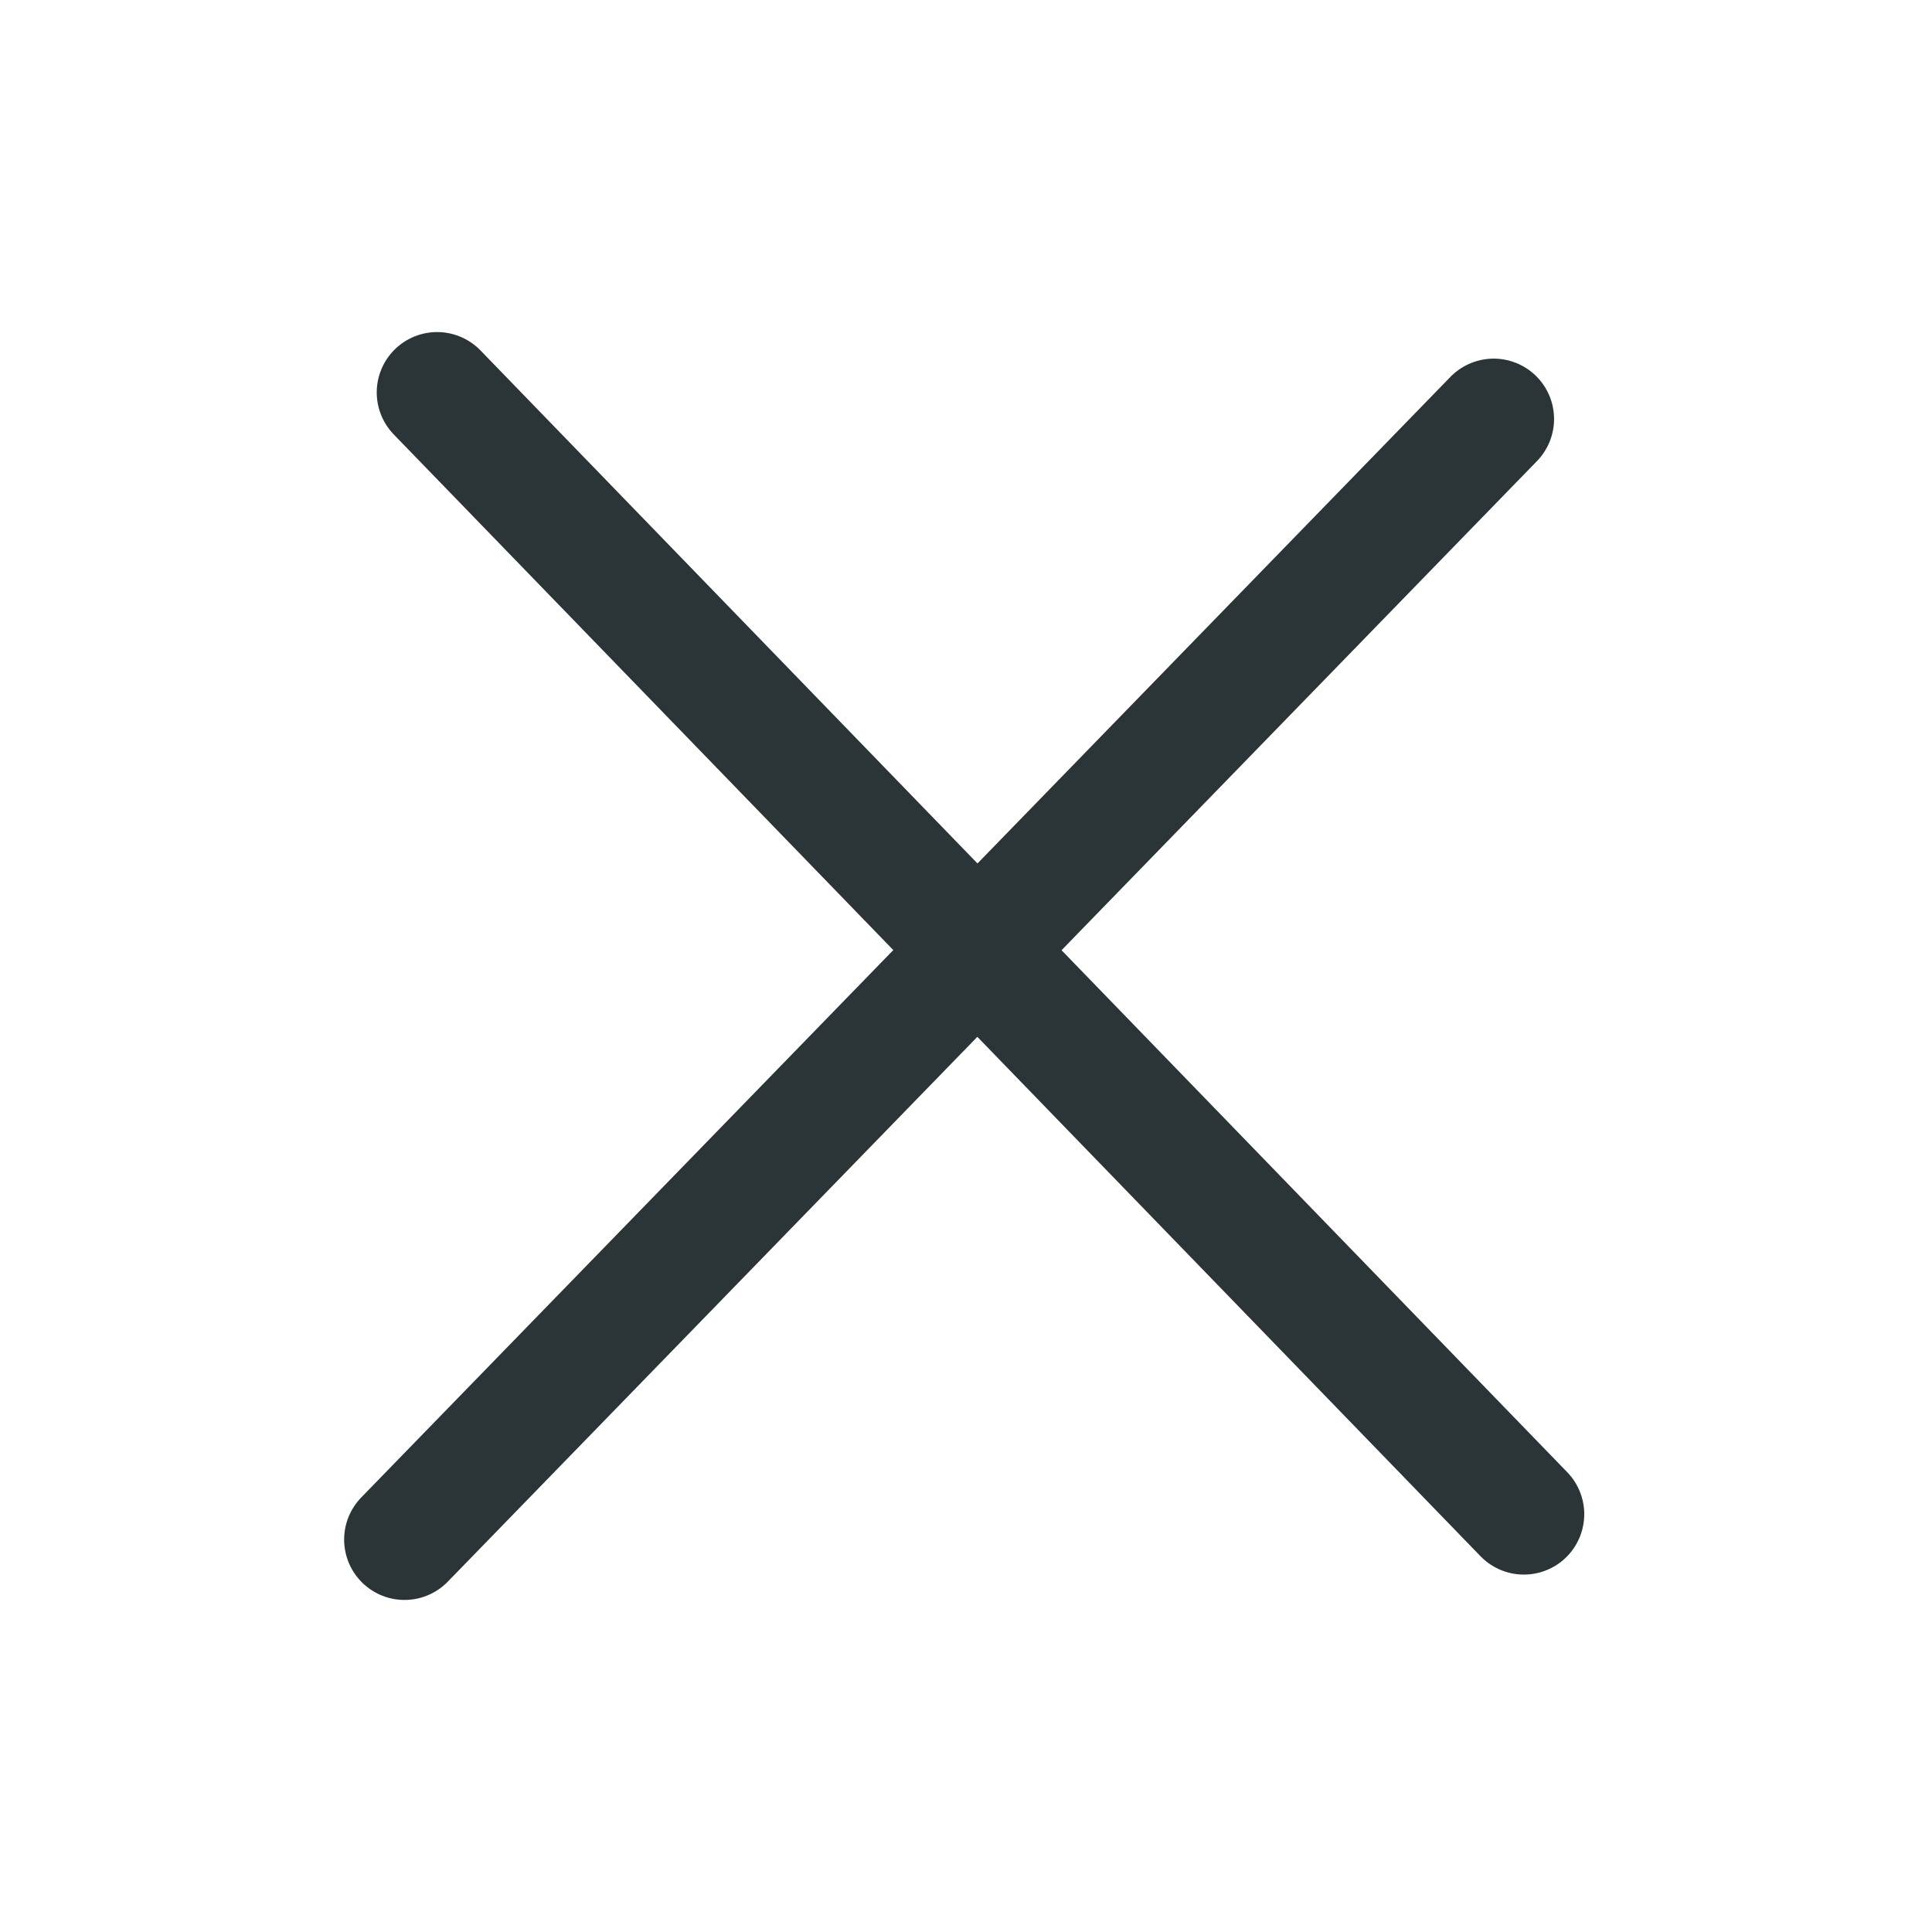
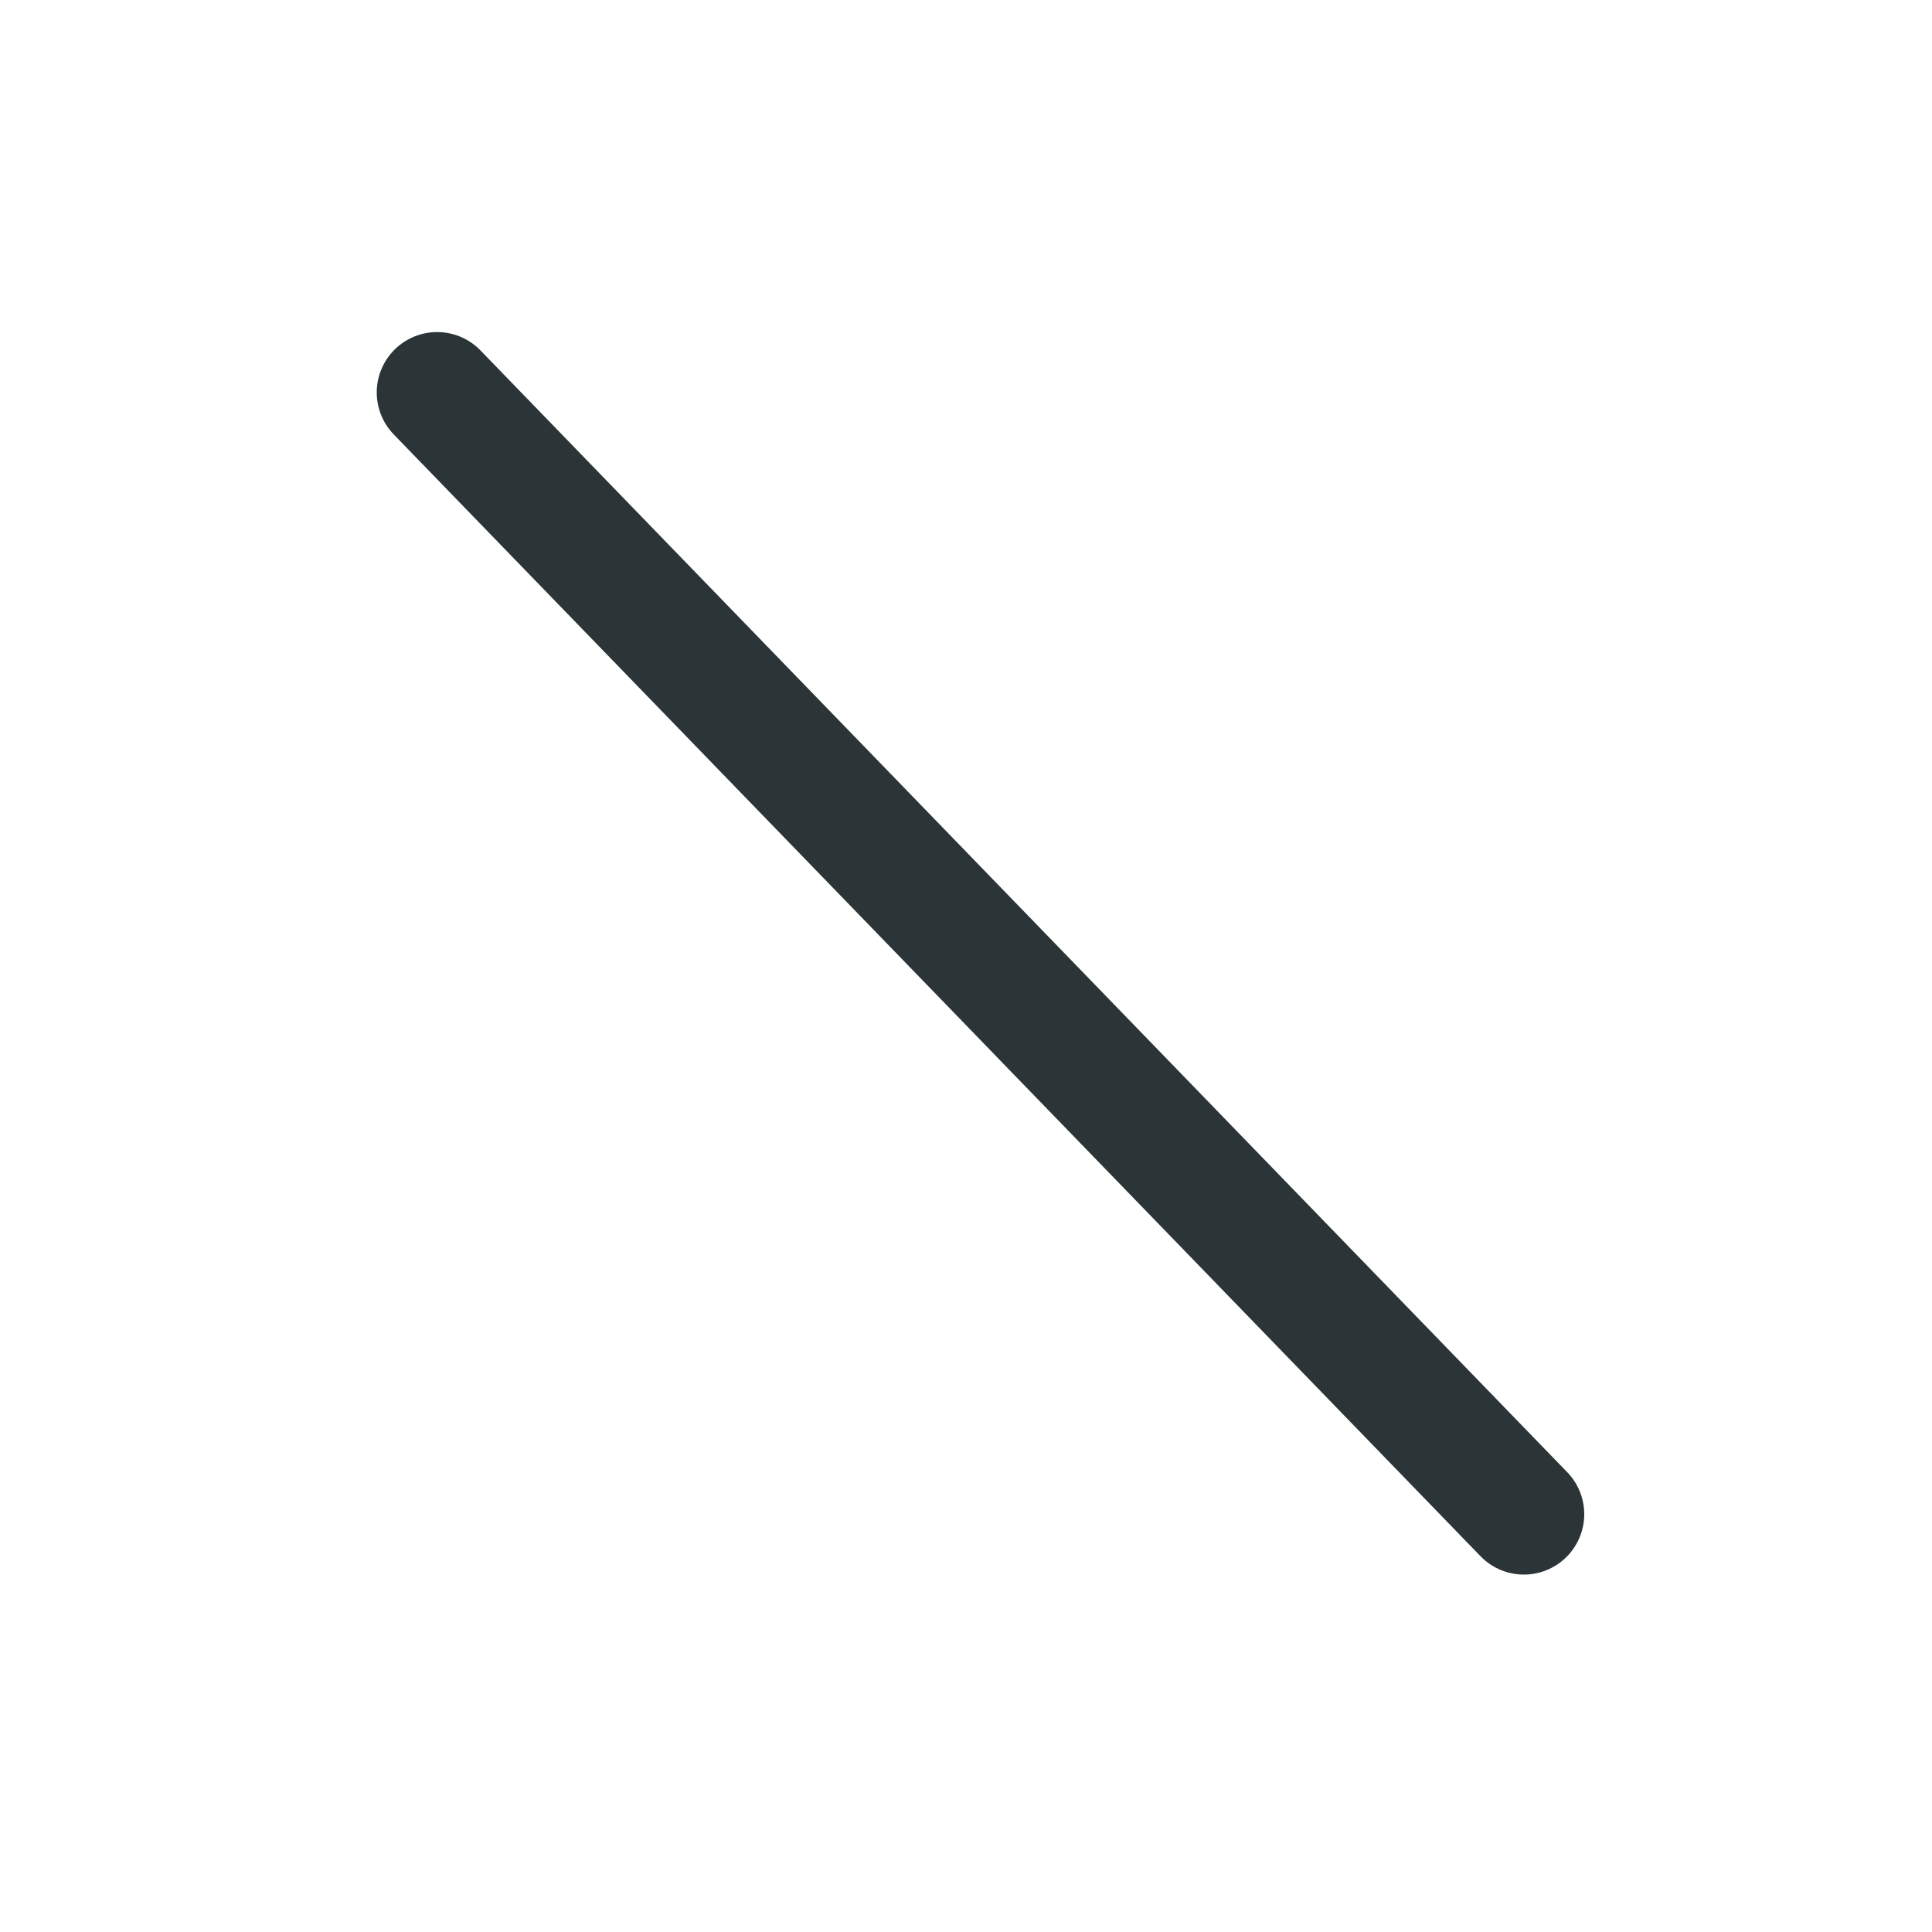
<svg xmlns="http://www.w3.org/2000/svg" id="图层_1" data-name="图层 1" viewBox="0 0 16 16">
  <defs>
    <style>.cls-1,.cls-2,.cls-3{fill:none;}.cls-2,.cls-3{stroke:#2b3436;stroke-linecap:round;}</style>
  </defs>
  <title>Slice 41</title>
  <rect fill="none" x="-202.7" y="-112" width="1440" height="909" />
  <path fill="none" stroke="#2b3436" stroke-linecap="round" d="M3.62,3.25l9,9.29" />
-   <line fill="none" stroke="#2b3436" stroke-linecap="round" x1="12.37" y1="3.47" x2="3.35" y2="12.75" />
</svg>